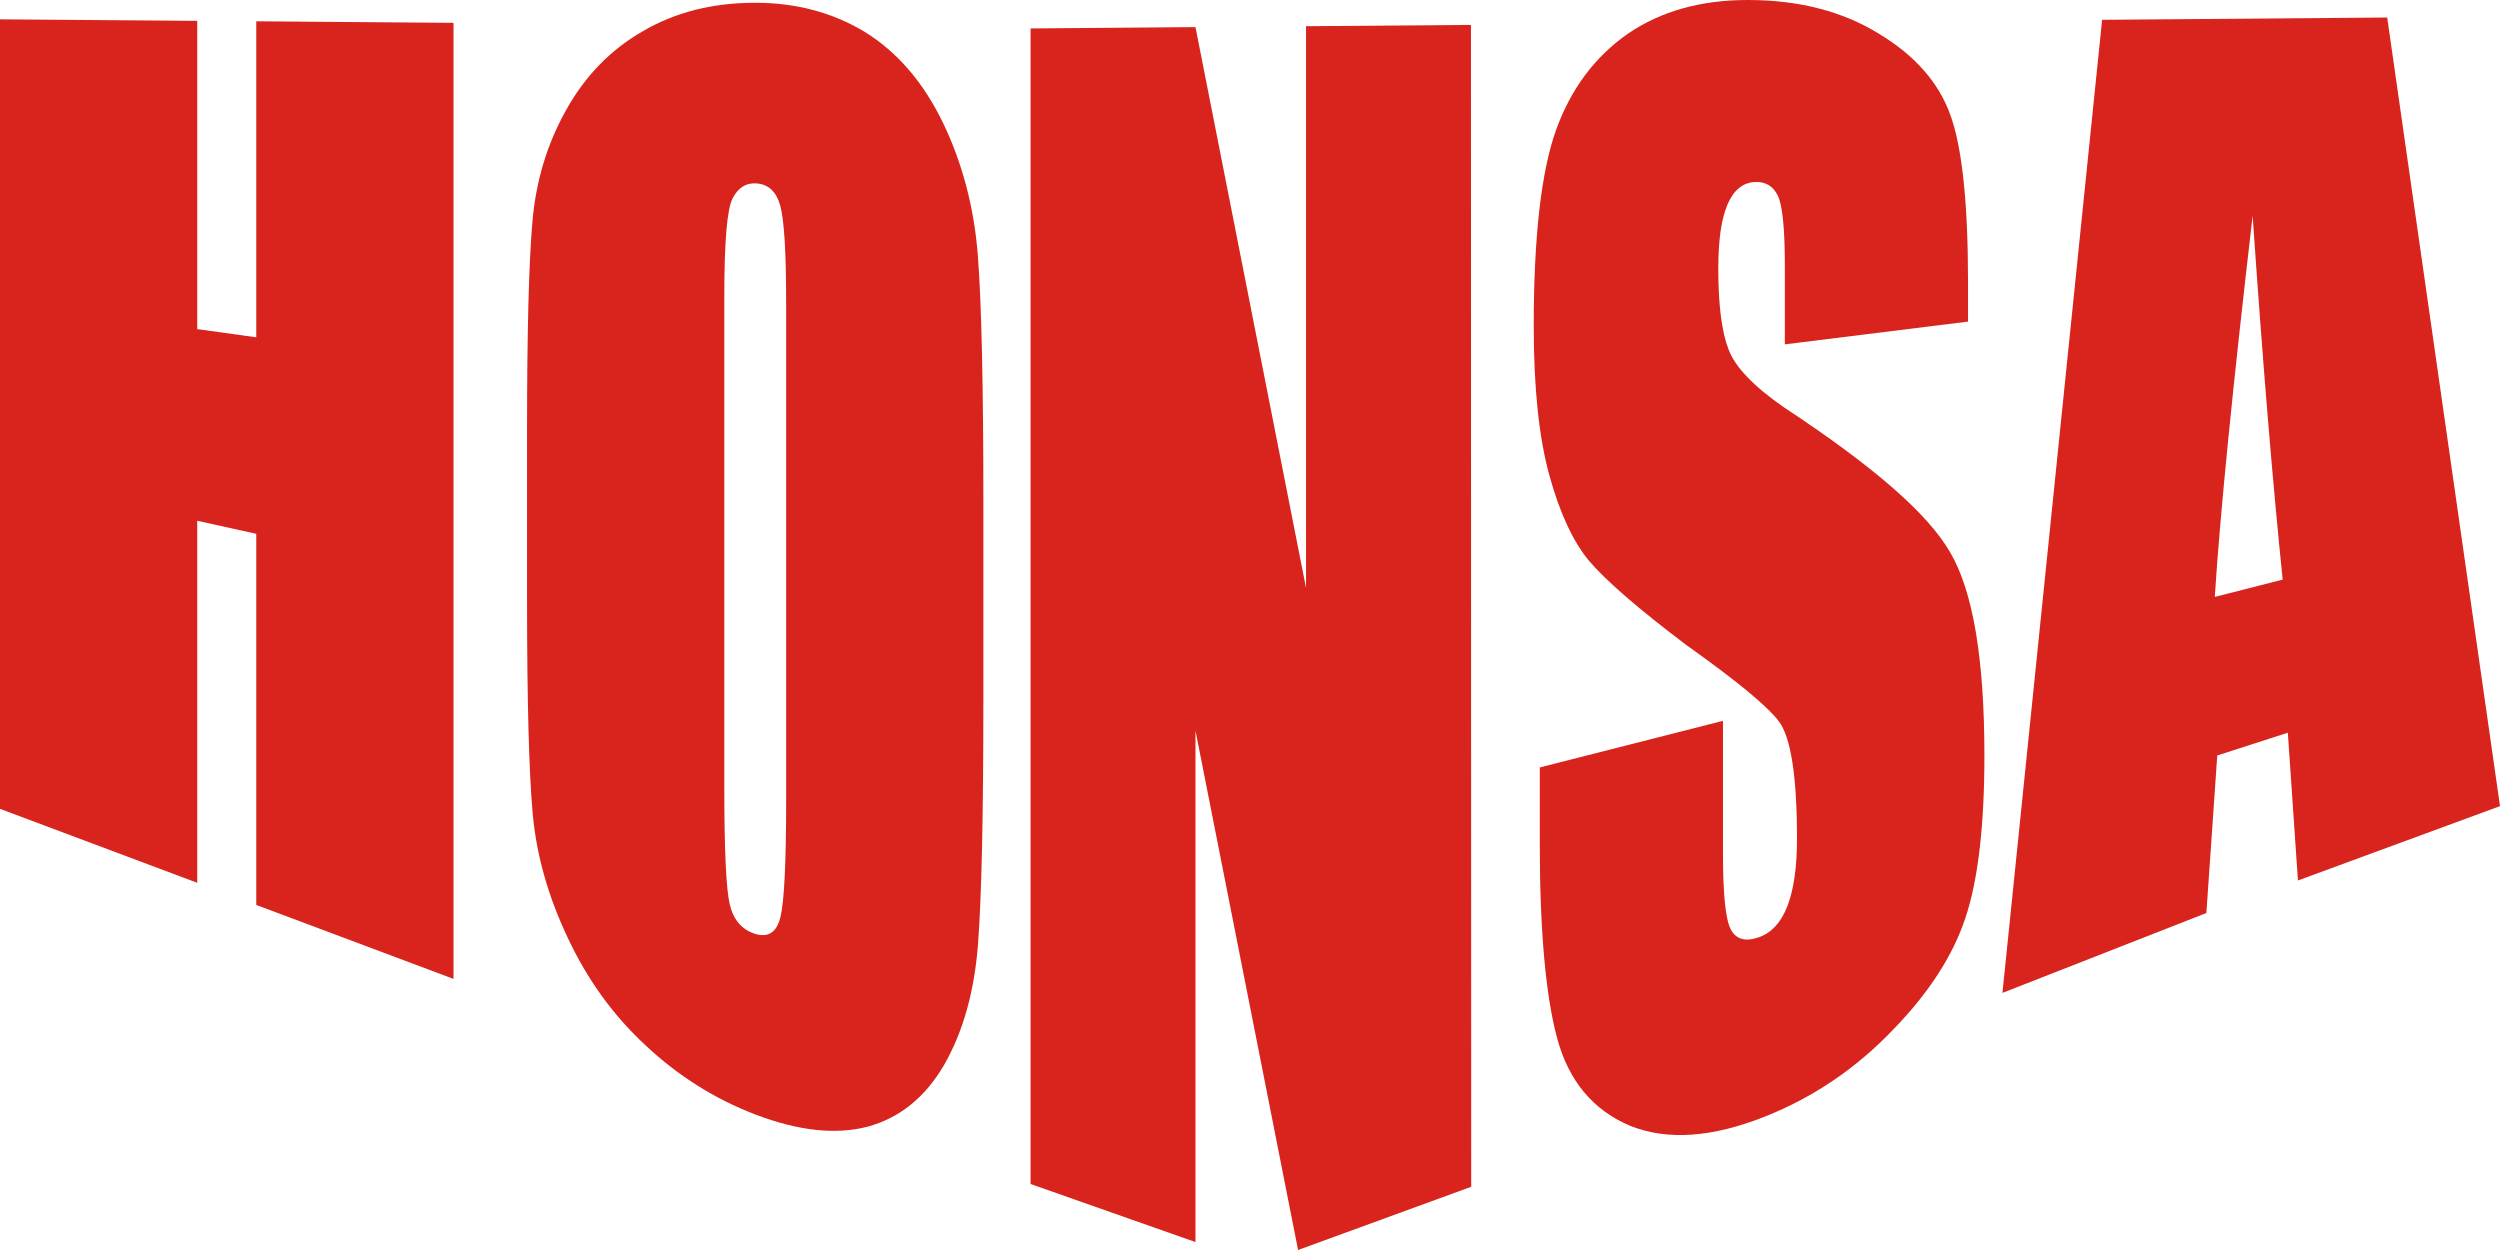
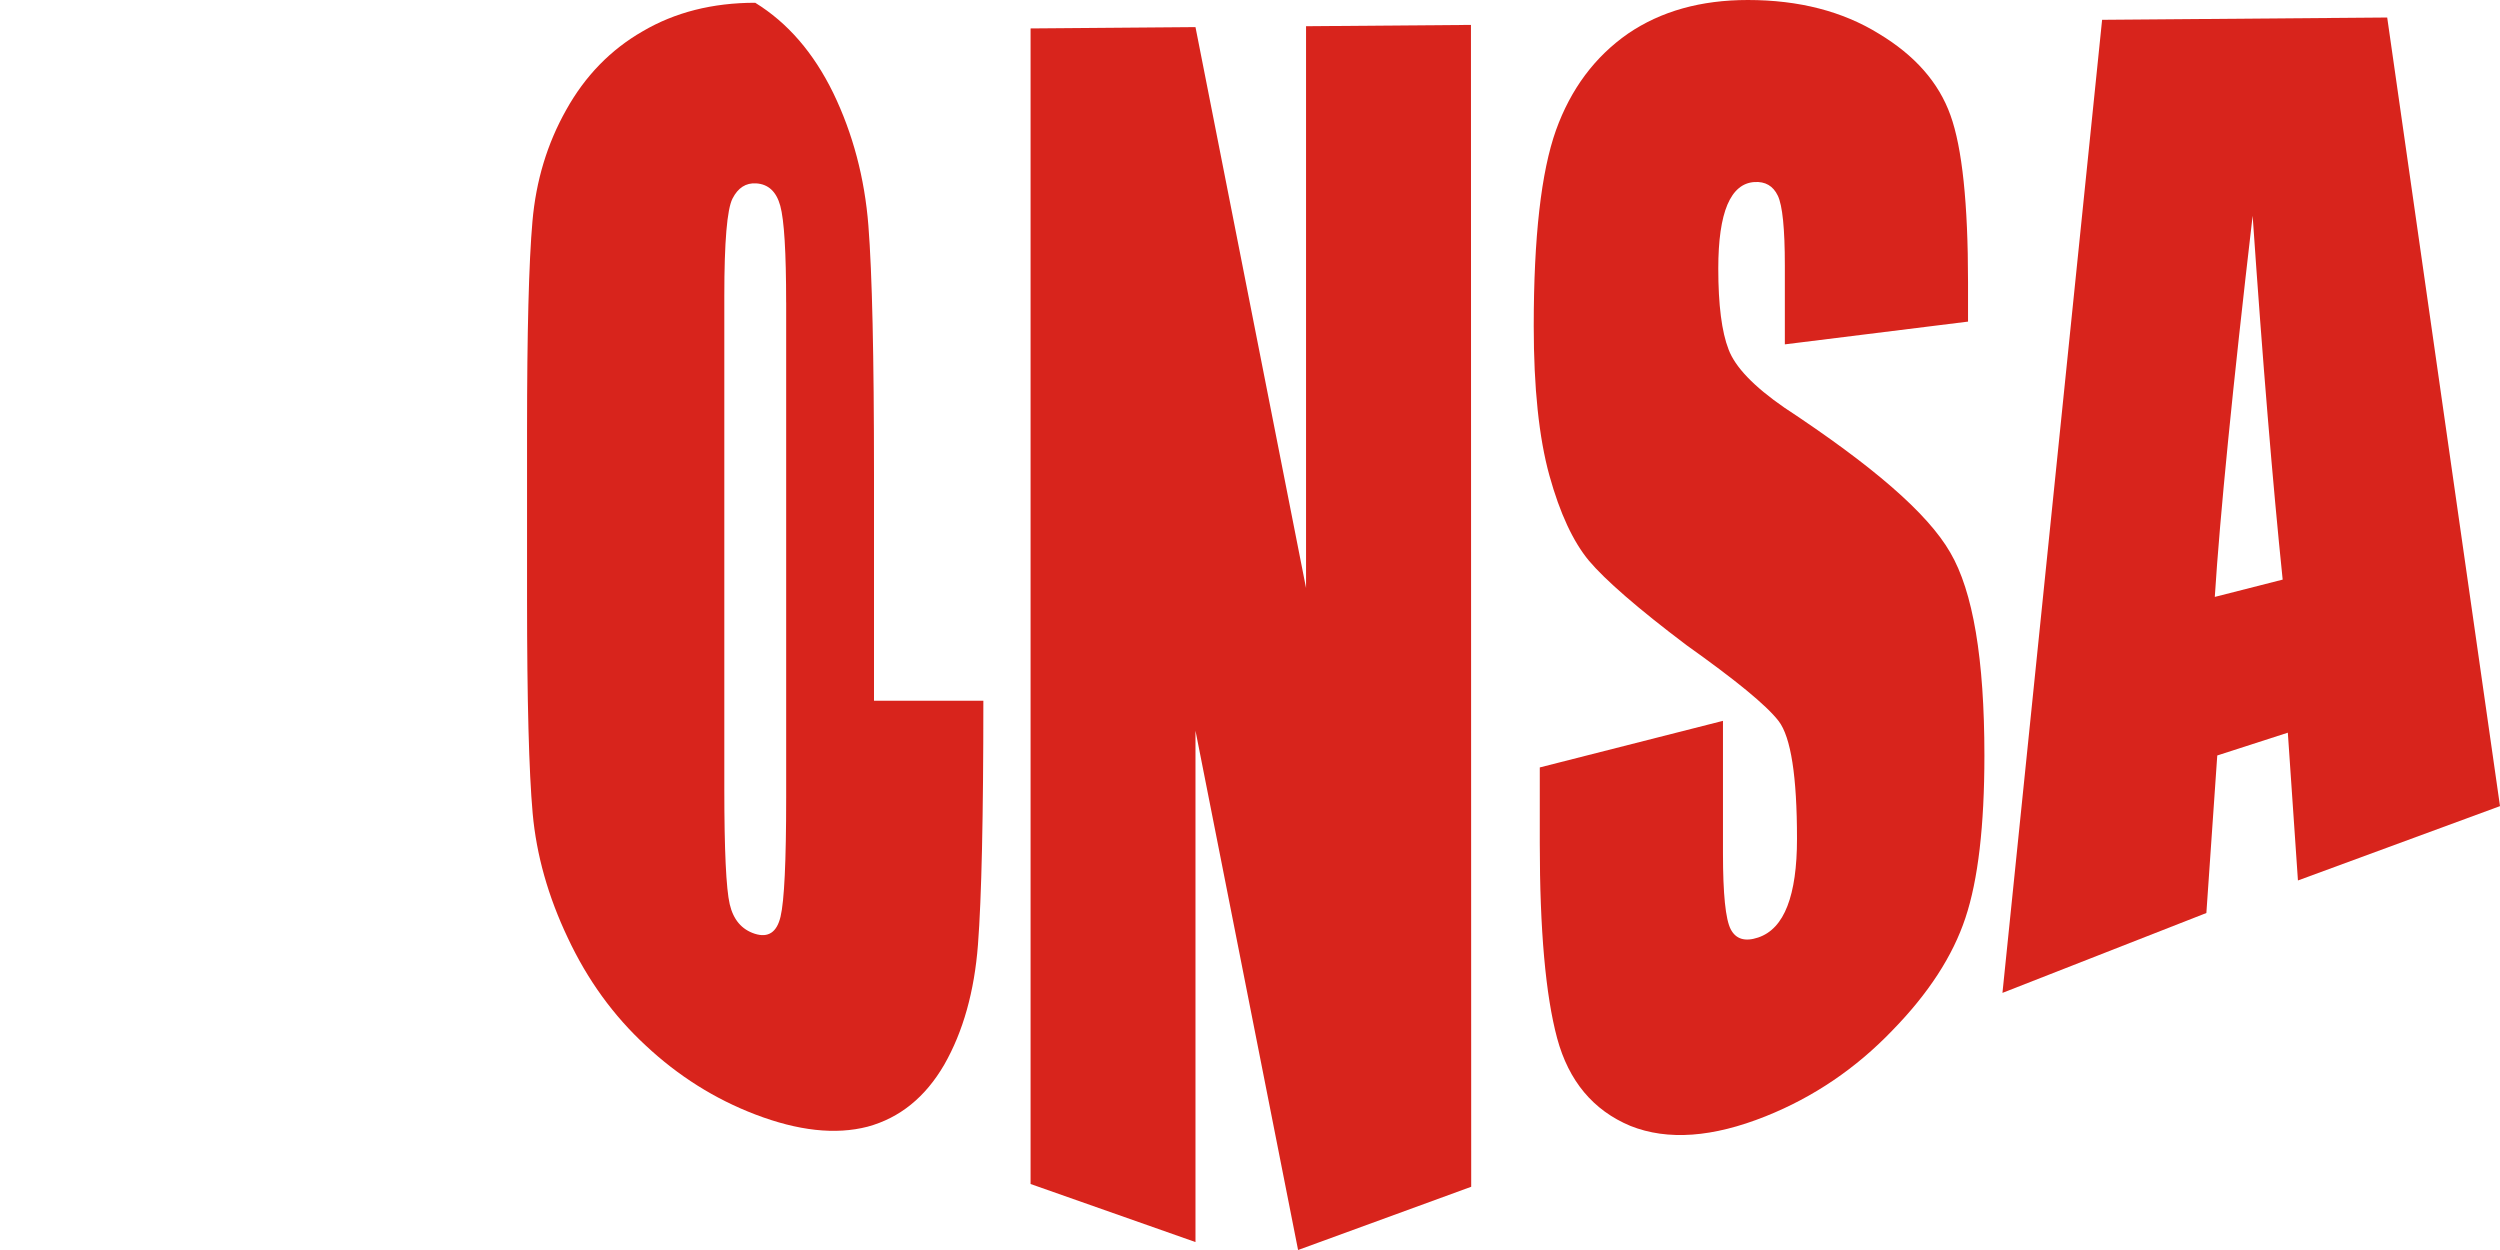
<svg xmlns="http://www.w3.org/2000/svg" version="1.1" id="Réteg_1" x="0px" y="0px" width="160px" height="80px" viewBox="0 0 160 80" style="enable-background:new 0 0 160 80;" xml:space="preserve">
  <style type="text/css">
	.st0{fill:#D8241C;}
</style>
  <g>
    <g>
-       <polygon class="st0" points="0,51.766 12.623,56.5 12.623,33.329 16.401,34.164 16.401,57.917 29.024,62.65 29.024,1.462     16.401,1.363 16.401,21.588 12.623,21.063 12.623,1.334 0,1.237   " />
-     </g>
+       </g>
    <g>
-       <path class="st0" d="M62.935,44.845c0,7.4-0.115,12.606-0.345,15.611c-0.23,2.999-0.95,5.567-2.158,7.683    c-1.211,2.084-2.845,3.407-4.902,3.968c-2.06,0.534-4.458,0.265-7.196-0.783c-2.599-0.995-4.932-2.469-7.001-4.405    c-2.069-1.908-3.734-4.205-4.993-6.892c-1.26-2.653-2.01-5.307-2.25-7.979c-0.238-2.665-0.359-7.232-0.359-13.71V27.574    c0-6.322,0.115-10.786,0.345-13.399c0.228-2.62,0.95-4.992,2.159-7.138c1.21-2.176,2.843-3.856,4.901-5.037    c2.06-1.209,4.458-1.823,7.198-1.823c2.598,0,4.931,0.612,7,1.859c2.07,1.274,3.734,3.196,4.993,5.772    c1.26,2.61,2.01,5.445,2.25,8.488c0.24,3.049,0.359,8.367,0.359,15.949V44.845z M50.313,19.357c0-3.209-0.125-5.273-0.375-6.185    c-0.25-0.909-0.764-1.388-1.544-1.436c-0.658-0.042-1.164,0.284-1.514,0.973c-0.349,0.687-0.524,2.767-0.524,6.243v31.545    c0,3.922,0.116,6.377,0.345,7.369c0.23,0.991,0.766,1.623,1.605,1.894c0.858,0.273,1.409-0.087,1.648-1.09    c0.241-1.004,0.361-3.539,0.361-7.603V19.357z" />
+       <path class="st0" d="M62.935,44.845c0,7.4-0.115,12.606-0.345,15.611c-0.23,2.999-0.95,5.567-2.158,7.683    c-1.211,2.084-2.845,3.407-4.902,3.968c-2.06,0.534-4.458,0.265-7.196-0.783c-2.599-0.995-4.932-2.469-7.001-4.405    c-2.069-1.908-3.734-4.205-4.993-6.892c-1.26-2.653-2.01-5.307-2.25-7.979c-0.238-2.665-0.359-7.232-0.359-13.71V27.574    c0-6.322,0.115-10.786,0.345-13.399c0.228-2.62,0.95-4.992,2.159-7.138c1.21-2.176,2.843-3.856,4.901-5.037    c2.06-1.209,4.458-1.823,7.198-1.823c2.07,1.274,3.734,3.196,4.993,5.772    c1.26,2.61,2.01,5.445,2.25,8.488c0.24,3.049,0.359,8.367,0.359,15.949V44.845z M50.313,19.357c0-3.209-0.125-5.273-0.375-6.185    c-0.25-0.909-0.764-1.388-1.544-1.436c-0.658-0.042-1.164,0.284-1.514,0.973c-0.349,0.687-0.524,2.767-0.524,6.243v31.545    c0,3.922,0.116,6.377,0.345,7.369c0.23,0.991,0.766,1.623,1.605,1.894c0.858,0.273,1.409-0.087,1.648-1.09    c0.241-1.004,0.361-3.539,0.361-7.603V19.357z" />
    </g>
    <g>
      <polygon class="st0" points="83.587,1.678 83.587,37.632 76.511,1.735 65.957,1.82 65.957,75.776 76.511,79.492 76.511,46.764     83.077,80 94.157,75.953 94.141,1.594   " />
      <path class="st0" d="M125.954,20.583l-11.724,1.456v-5.048c0-2.355-0.151-3.845-0.45-4.467c-0.3-0.627-0.8-0.919-1.5-0.873    c-0.759,0.049-1.333,0.528-1.724,1.443c-0.389,0.918-0.586,2.284-0.586,4.093c0,2.327,0.221,4.056,0.658,5.176    c0.418,1.122,1.609,2.37,3.569,3.724c5.618,3.705,9.158,6.735,10.617,9.27c1.458,2.487,2.188,6.809,2.188,13    c0,4.504-0.405,7.958-1.214,10.385c-0.81,2.447-2.373,4.848-4.692,7.221c-2.32,2.413-5.018,4.25-8.097,5.48    c-3.376,1.35-6.261,1.568-8.648,0.617c-2.391-0.998-3.954-2.876-4.694-5.612c-0.74-2.761-1.111-6.926-1.111-12.479v-4.853    l11.724-2.982v8.47c0,2.611,0.165,4.233,0.496,4.869c0.33,0.633,0.915,0.81,1.756,0.528c0.839-0.282,1.464-0.954,1.873-2.015    c0.409-1.056,0.613-2.49,0.613-4.304c0-3.992-0.389-6.498-1.169-7.526c-0.799-1.036-2.767-2.634-5.908-4.87    c-3.136-2.365-5.215-4.186-6.237-5.398c-1.017-1.225-1.863-3.042-2.531-5.452c-0.671-2.426-1.004-5.621-1.004-9.566    c0-5.688,0.474-9.873,1.424-12.538c0.948-2.637,2.484-4.698,4.603-6.176C106.304,0.711,108.863,0,111.861,0    c3.279,0,6.073,0.729,8.38,2.154c2.31,1.388,3.839,3.123,4.589,5.222c0.75,2.08,1.124,5.64,1.124,10.693V20.583z" />
    </g>
    <g>
      <path class="st0" d="M152.781,1.121L160,51.592l-12.932,4.758l-0.647-9.458l-4.516,1.458l-0.697,10.082l-13.051,5.113    l6.378-62.277L152.781,1.121z M146.091,37.095c-0.639-6.192-1.28-13.947-1.922-23.284c-1.287,11.054-2.095,19.226-2.422,24.391    L146.091,37.095z" />
    </g>
  </g>
</svg>